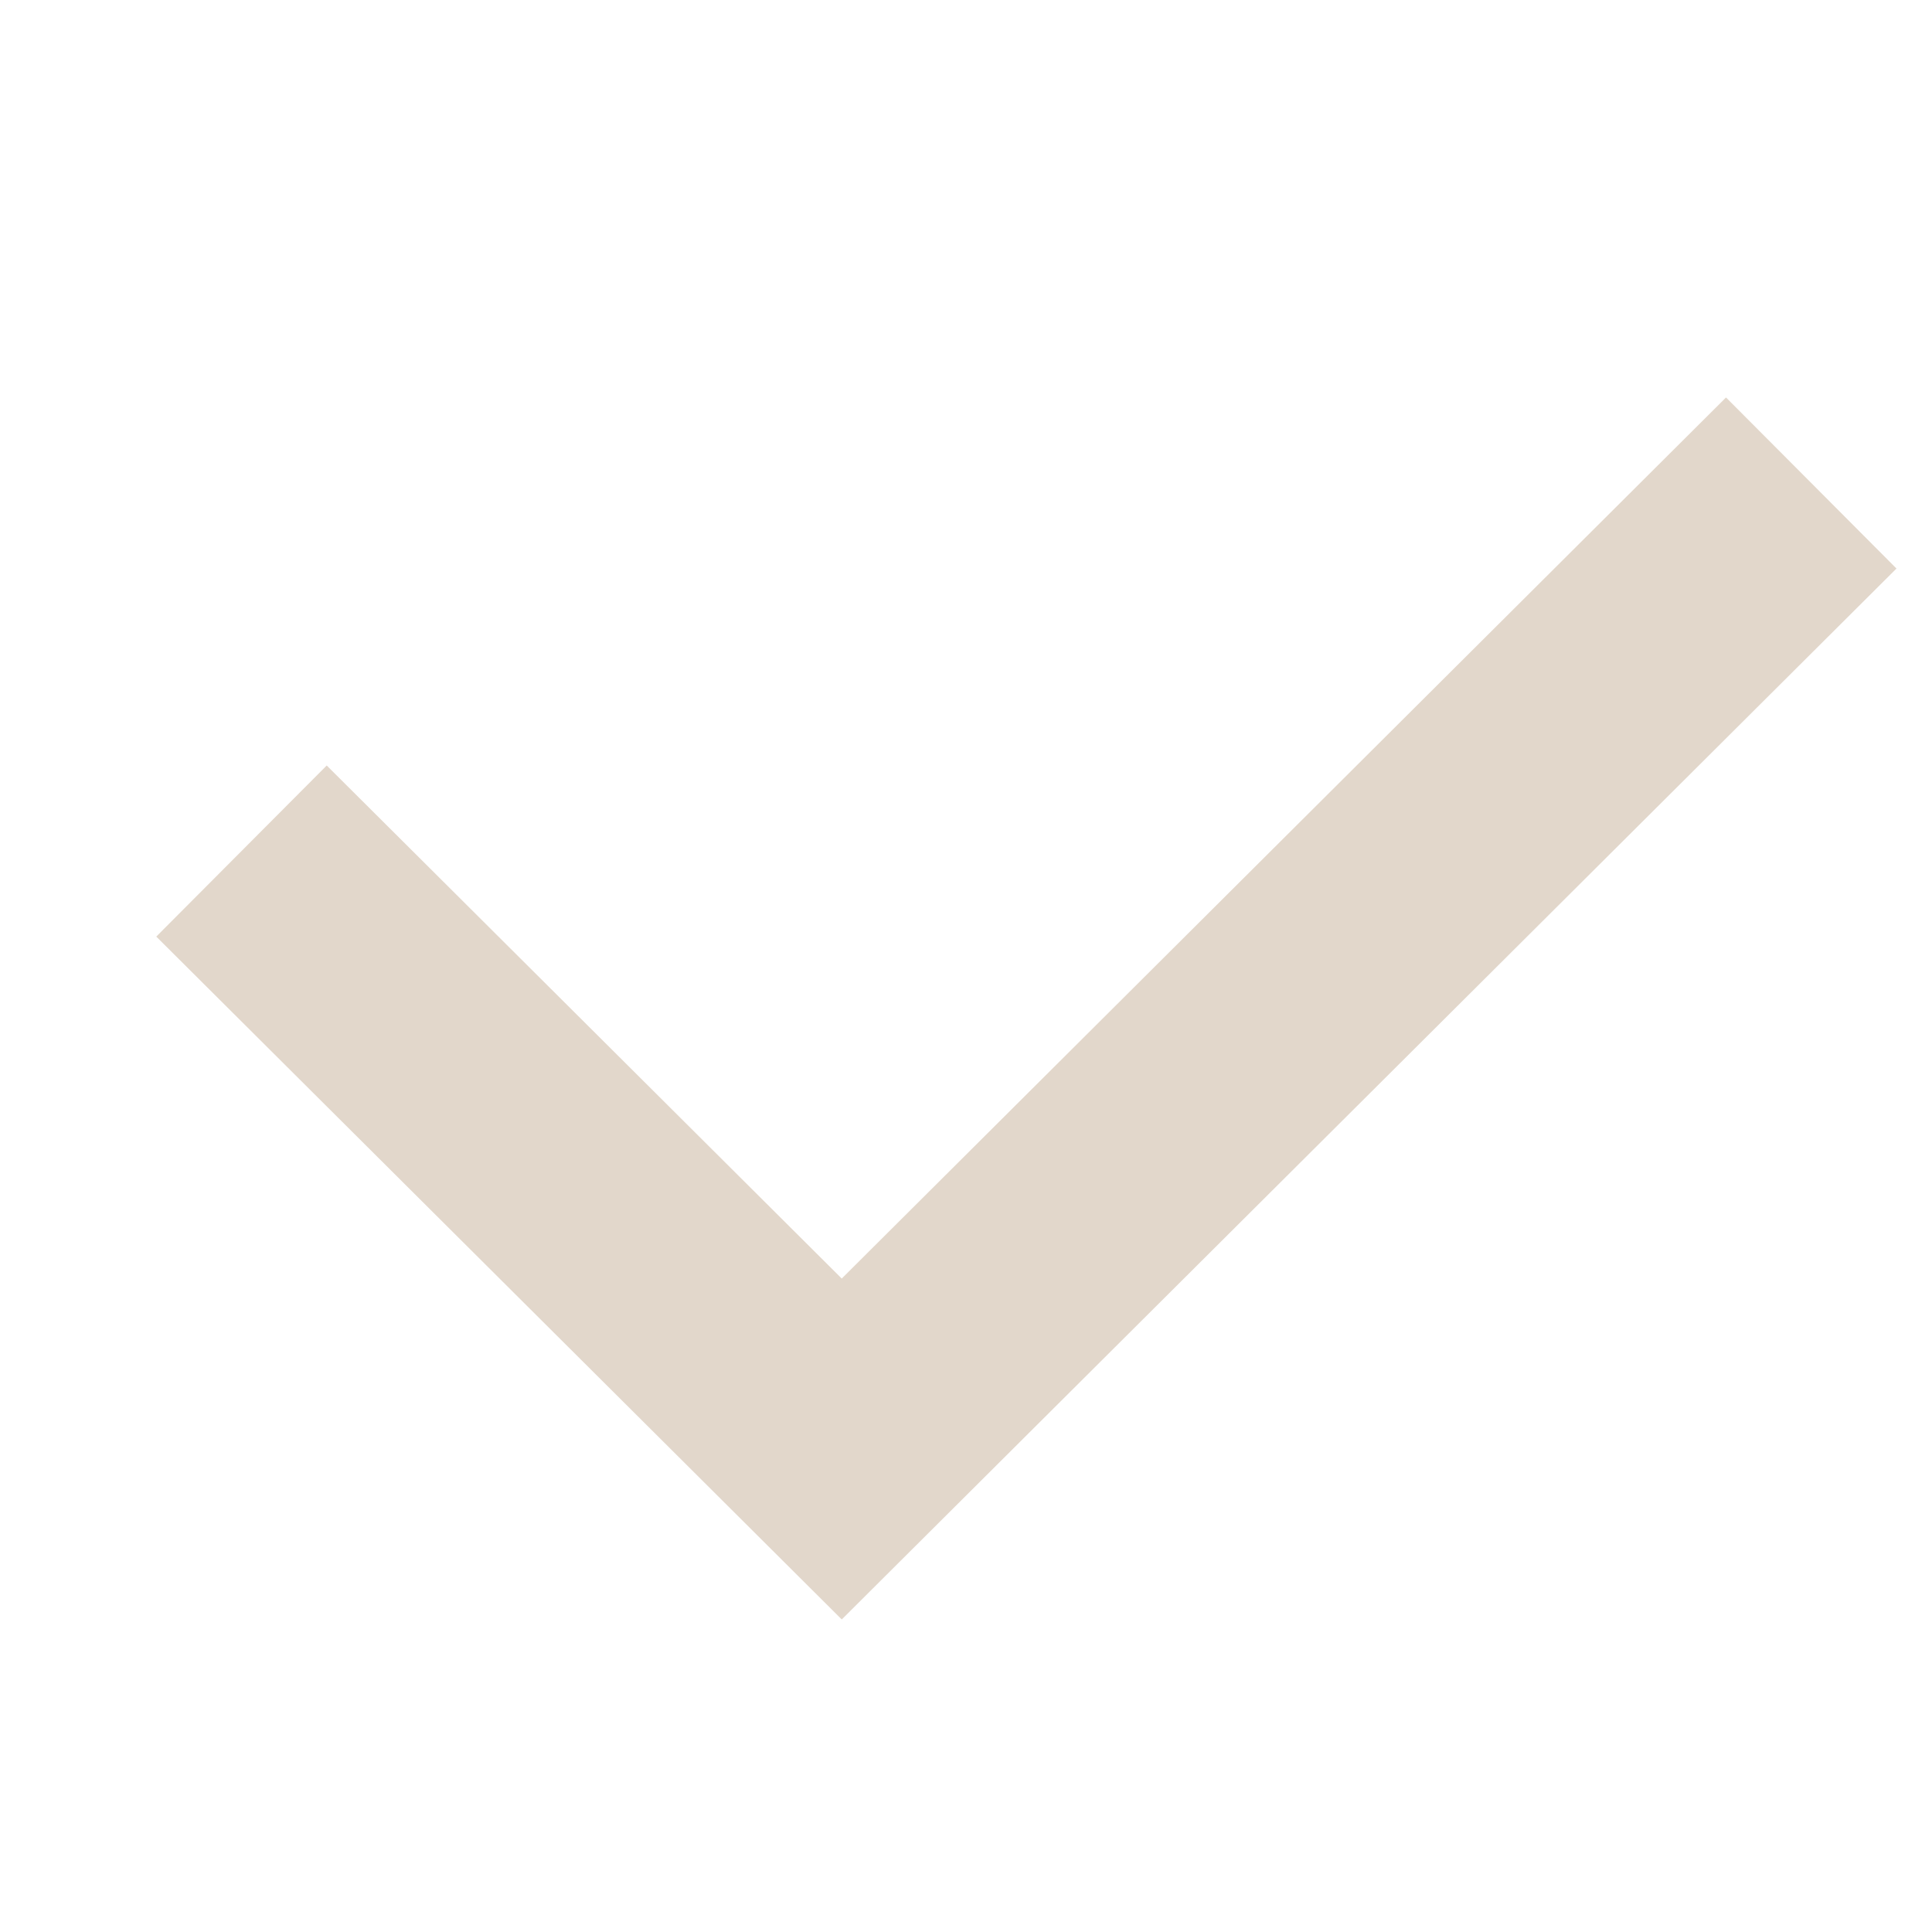
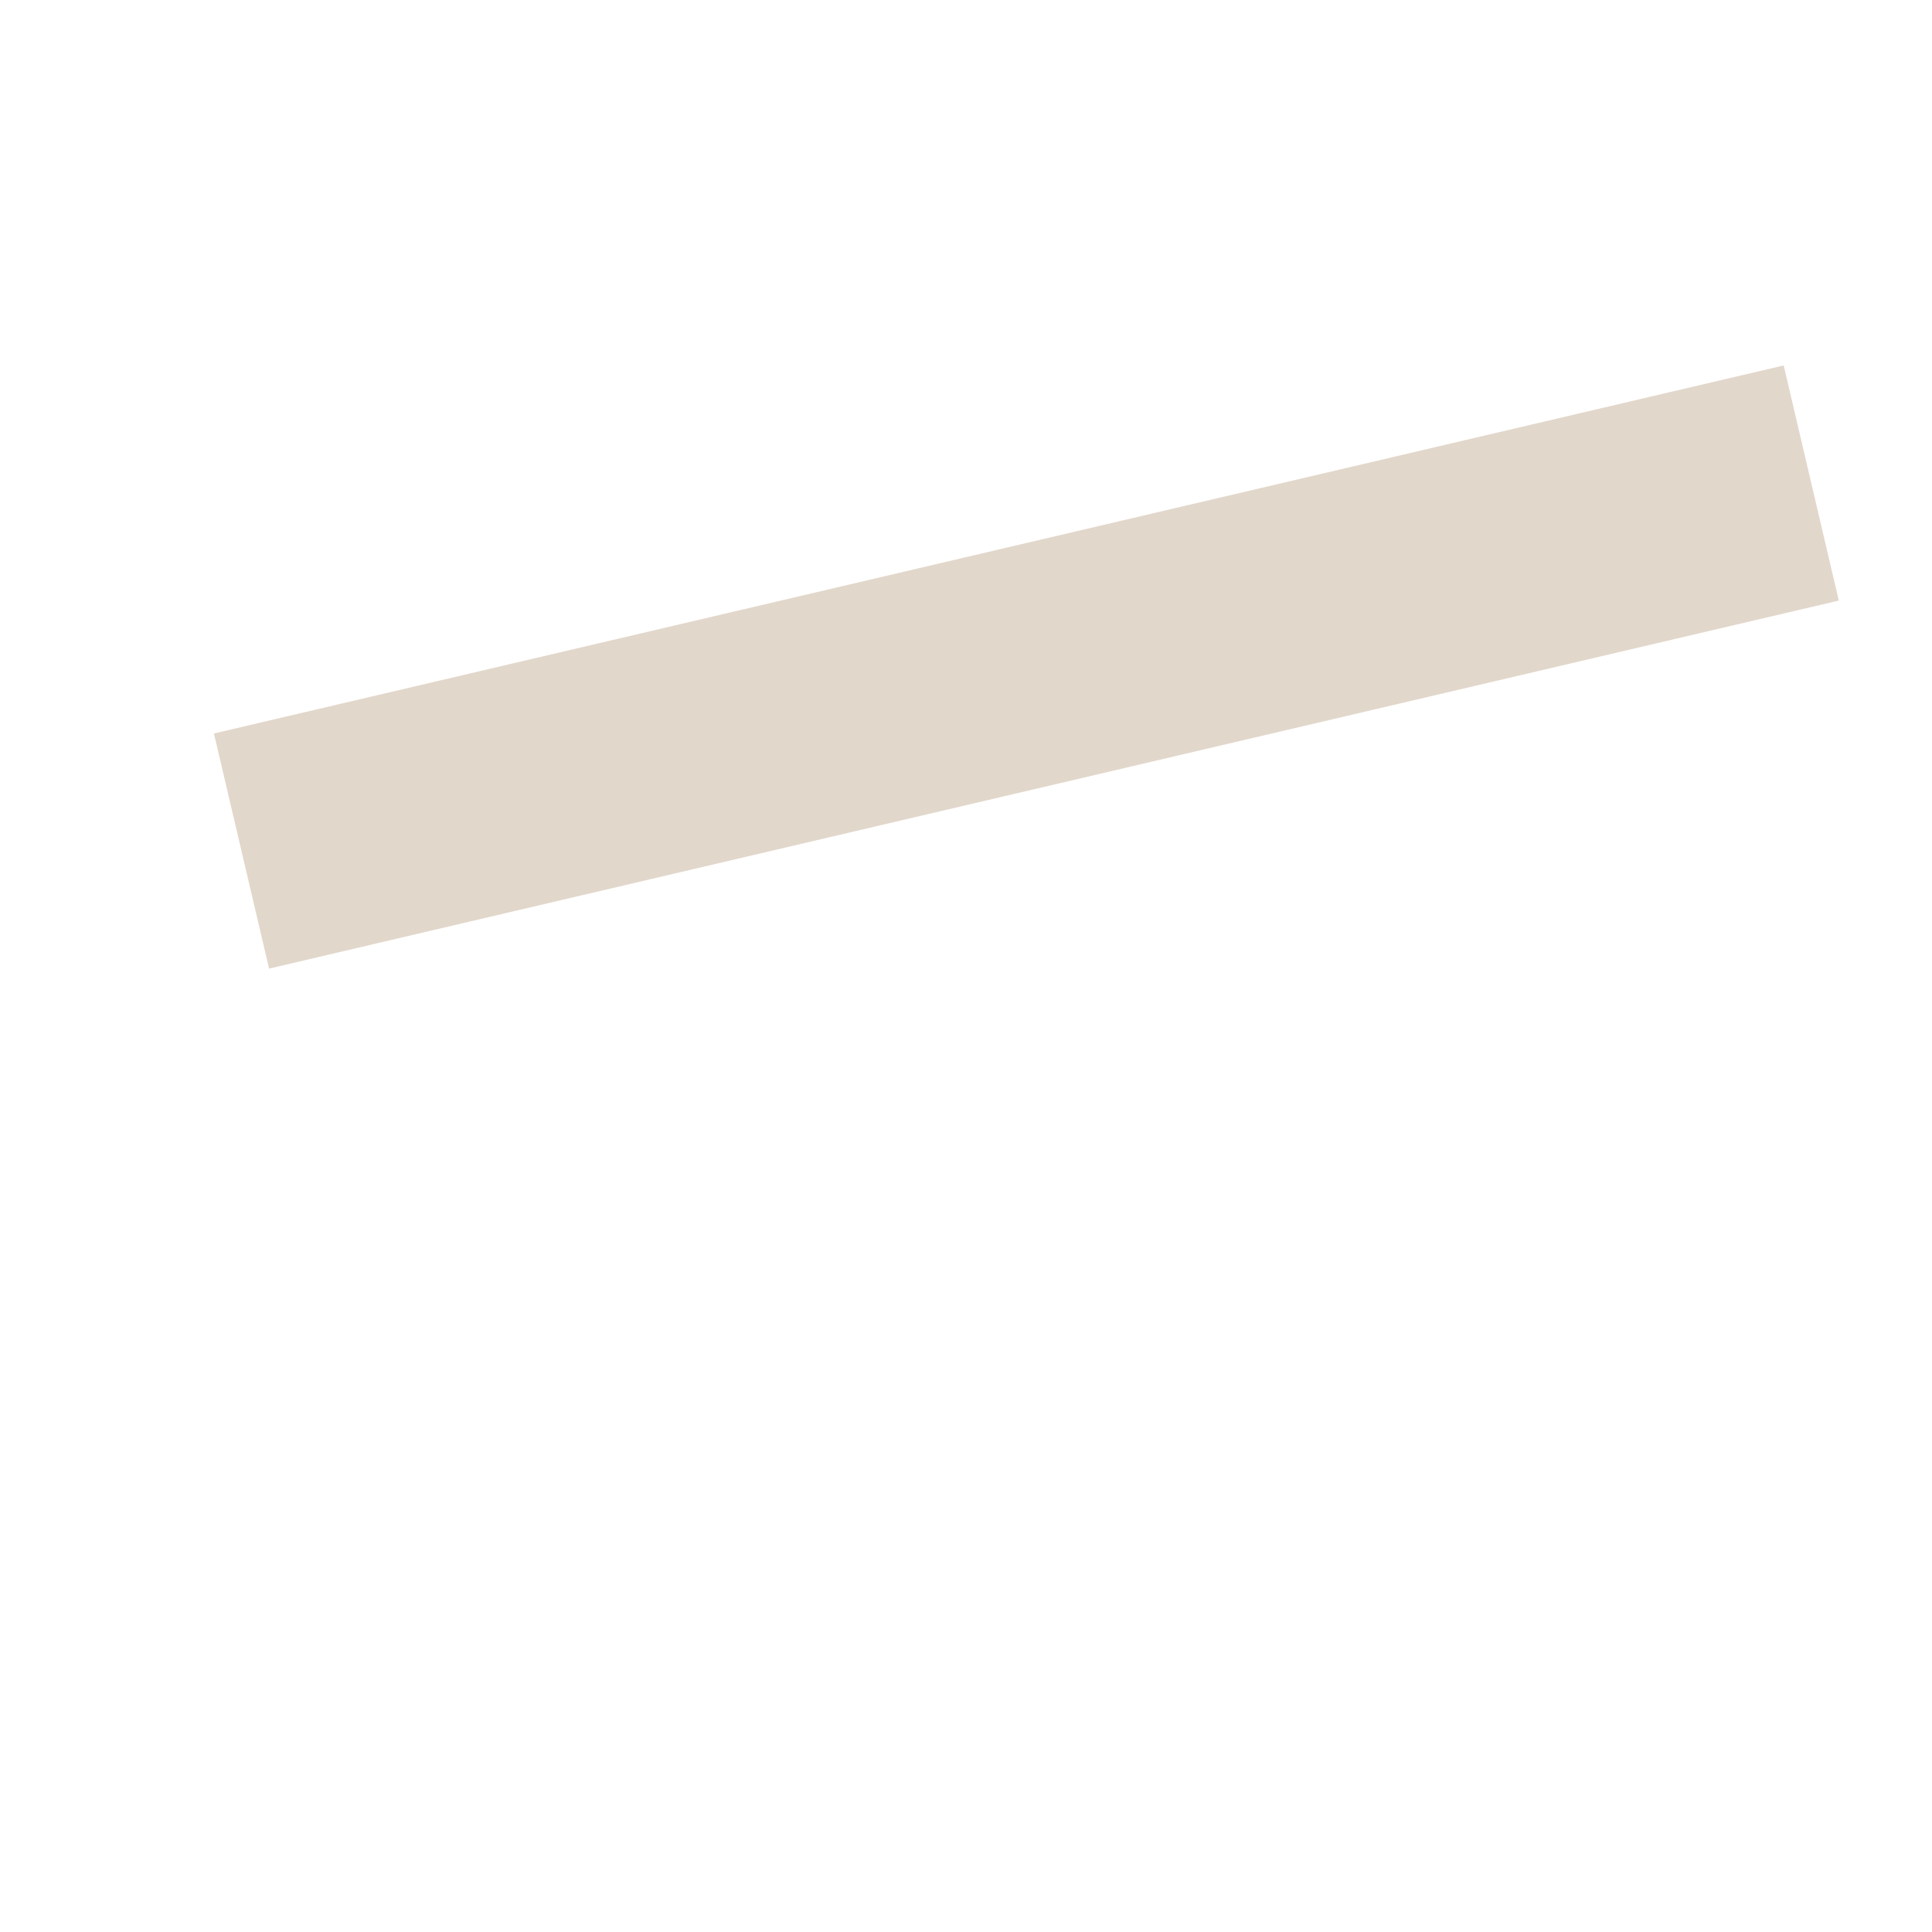
<svg xmlns="http://www.w3.org/2000/svg" width="16" height="16" viewBox="0 0 16 16" fill="none">
-   <path d="M2 7.048L6.971 12L15 4" stroke="#E2D7CB" stroke-width="2" />
+   <path d="M2 7.048L15 4" stroke="#E2D7CB" stroke-width="2" />
</svg>